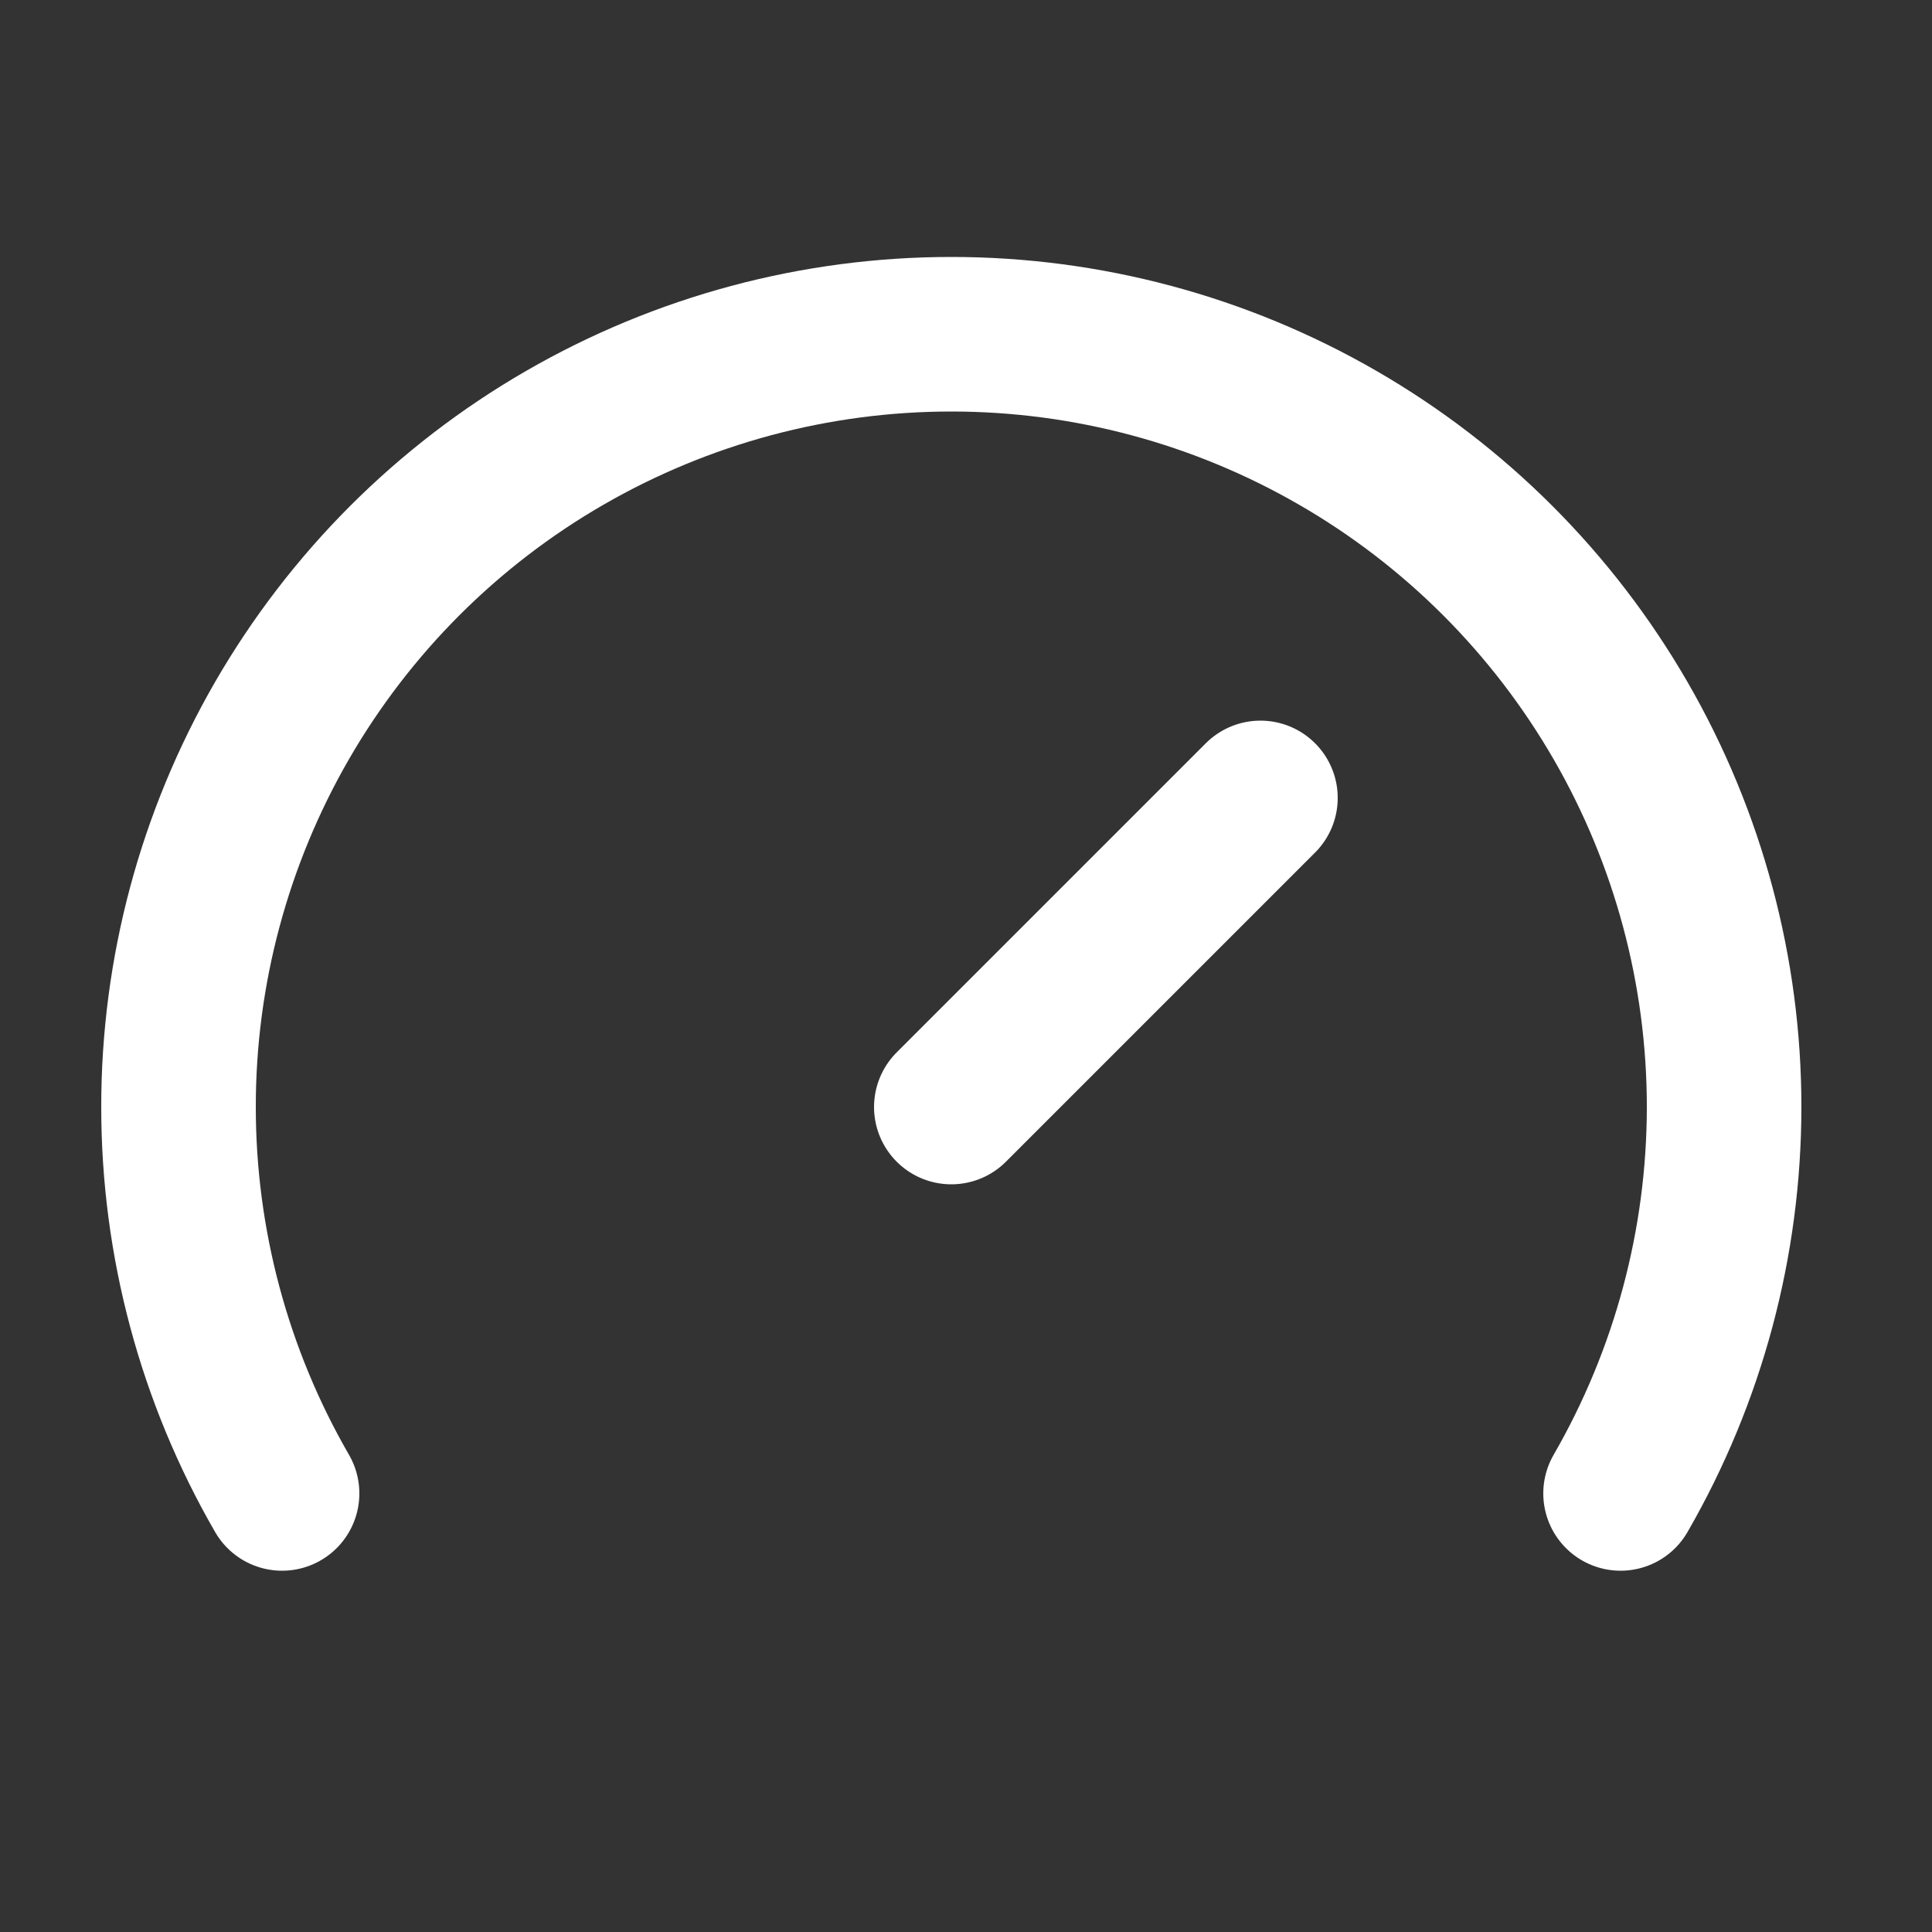
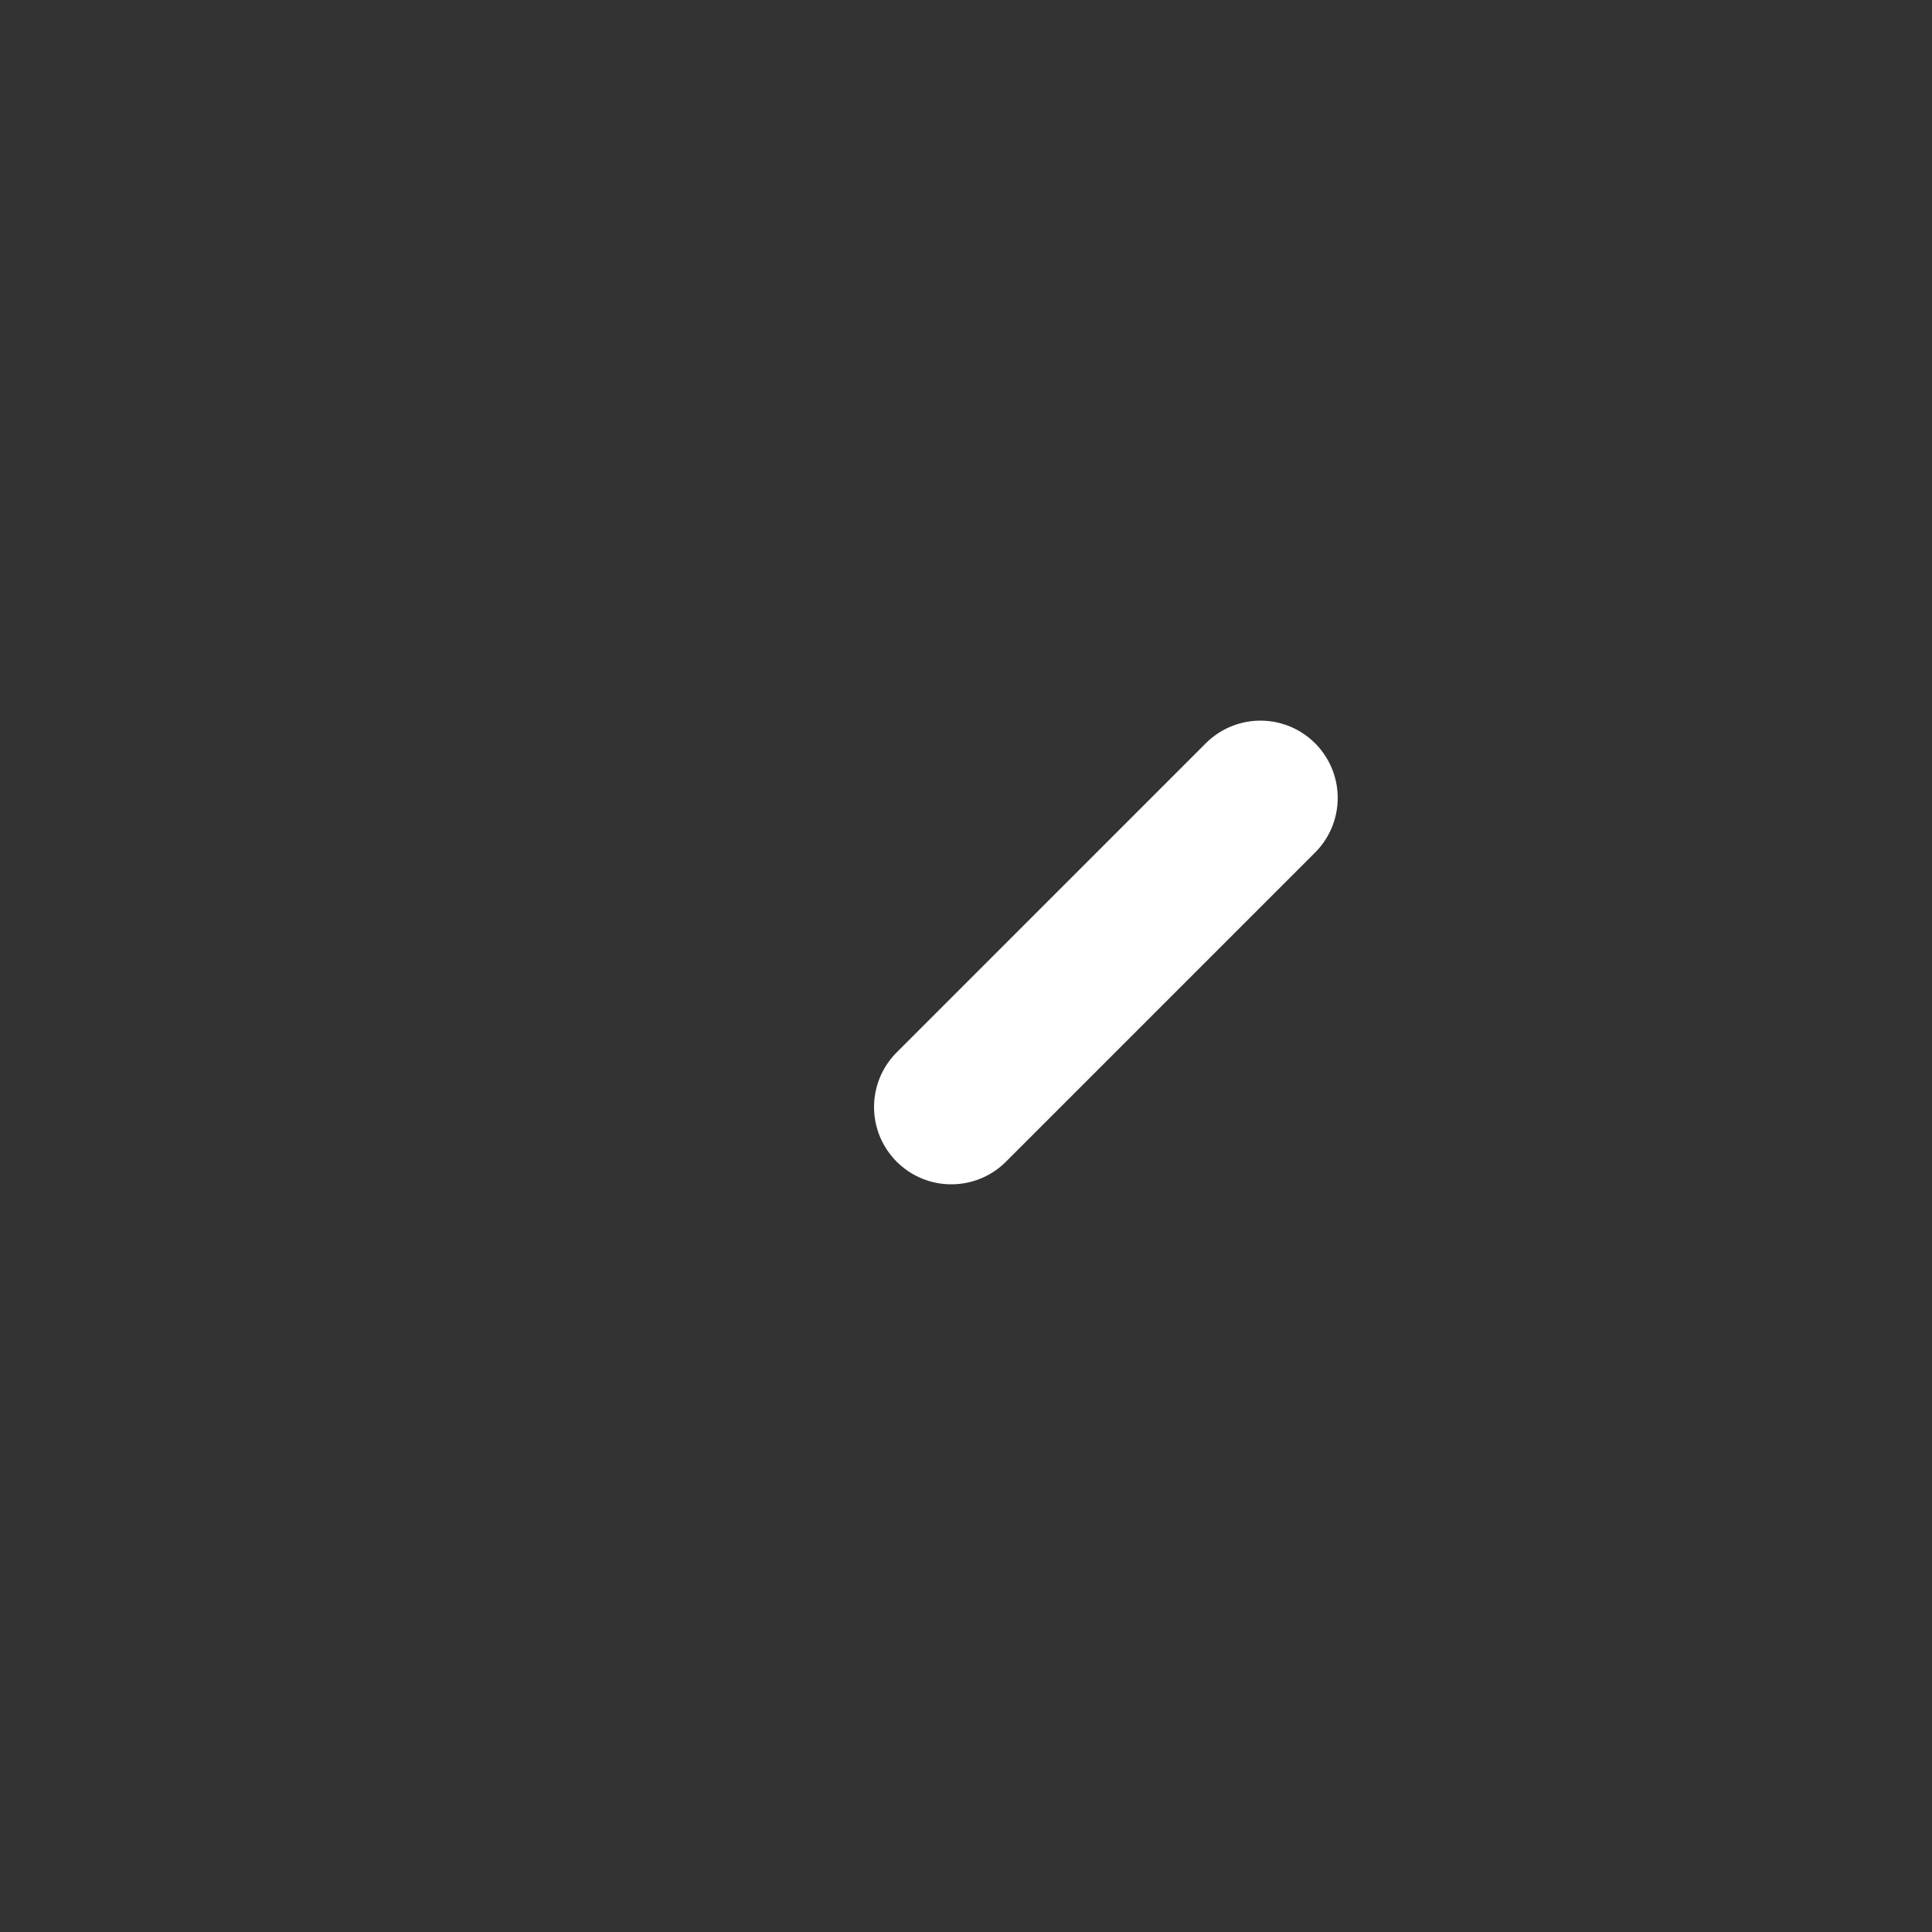
<svg xmlns="http://www.w3.org/2000/svg" width="25" height="25" viewBox="0 0 25 25" fill="none">
  <rect x="0" y="0" width="25" height="25" fill="#333333" stroke="none" />
  <path d="M12.31 14.325L16.31 10.325" stroke="white" stroke-width="2" stroke-linecap="round" stroke-linejoin="round" />
-   <path d="M3.65 19.325C2.772 17.805 2.31 16.081 2.31 14.325C2.309 12.57 2.772 10.845 3.649 9.325C4.527 7.805 5.789 6.542 7.309 5.665C8.83 4.787 10.554 4.325 12.31 4.325C14.065 4.325 15.79 4.787 17.31 5.665C18.83 6.542 20.092 7.805 20.97 9.325C21.848 10.845 22.31 12.57 22.31 14.325C22.309 16.081 21.847 17.805 20.97 19.325" stroke="white" stroke-width="2" stroke-linecap="round" stroke-linejoin="round" />
</svg>